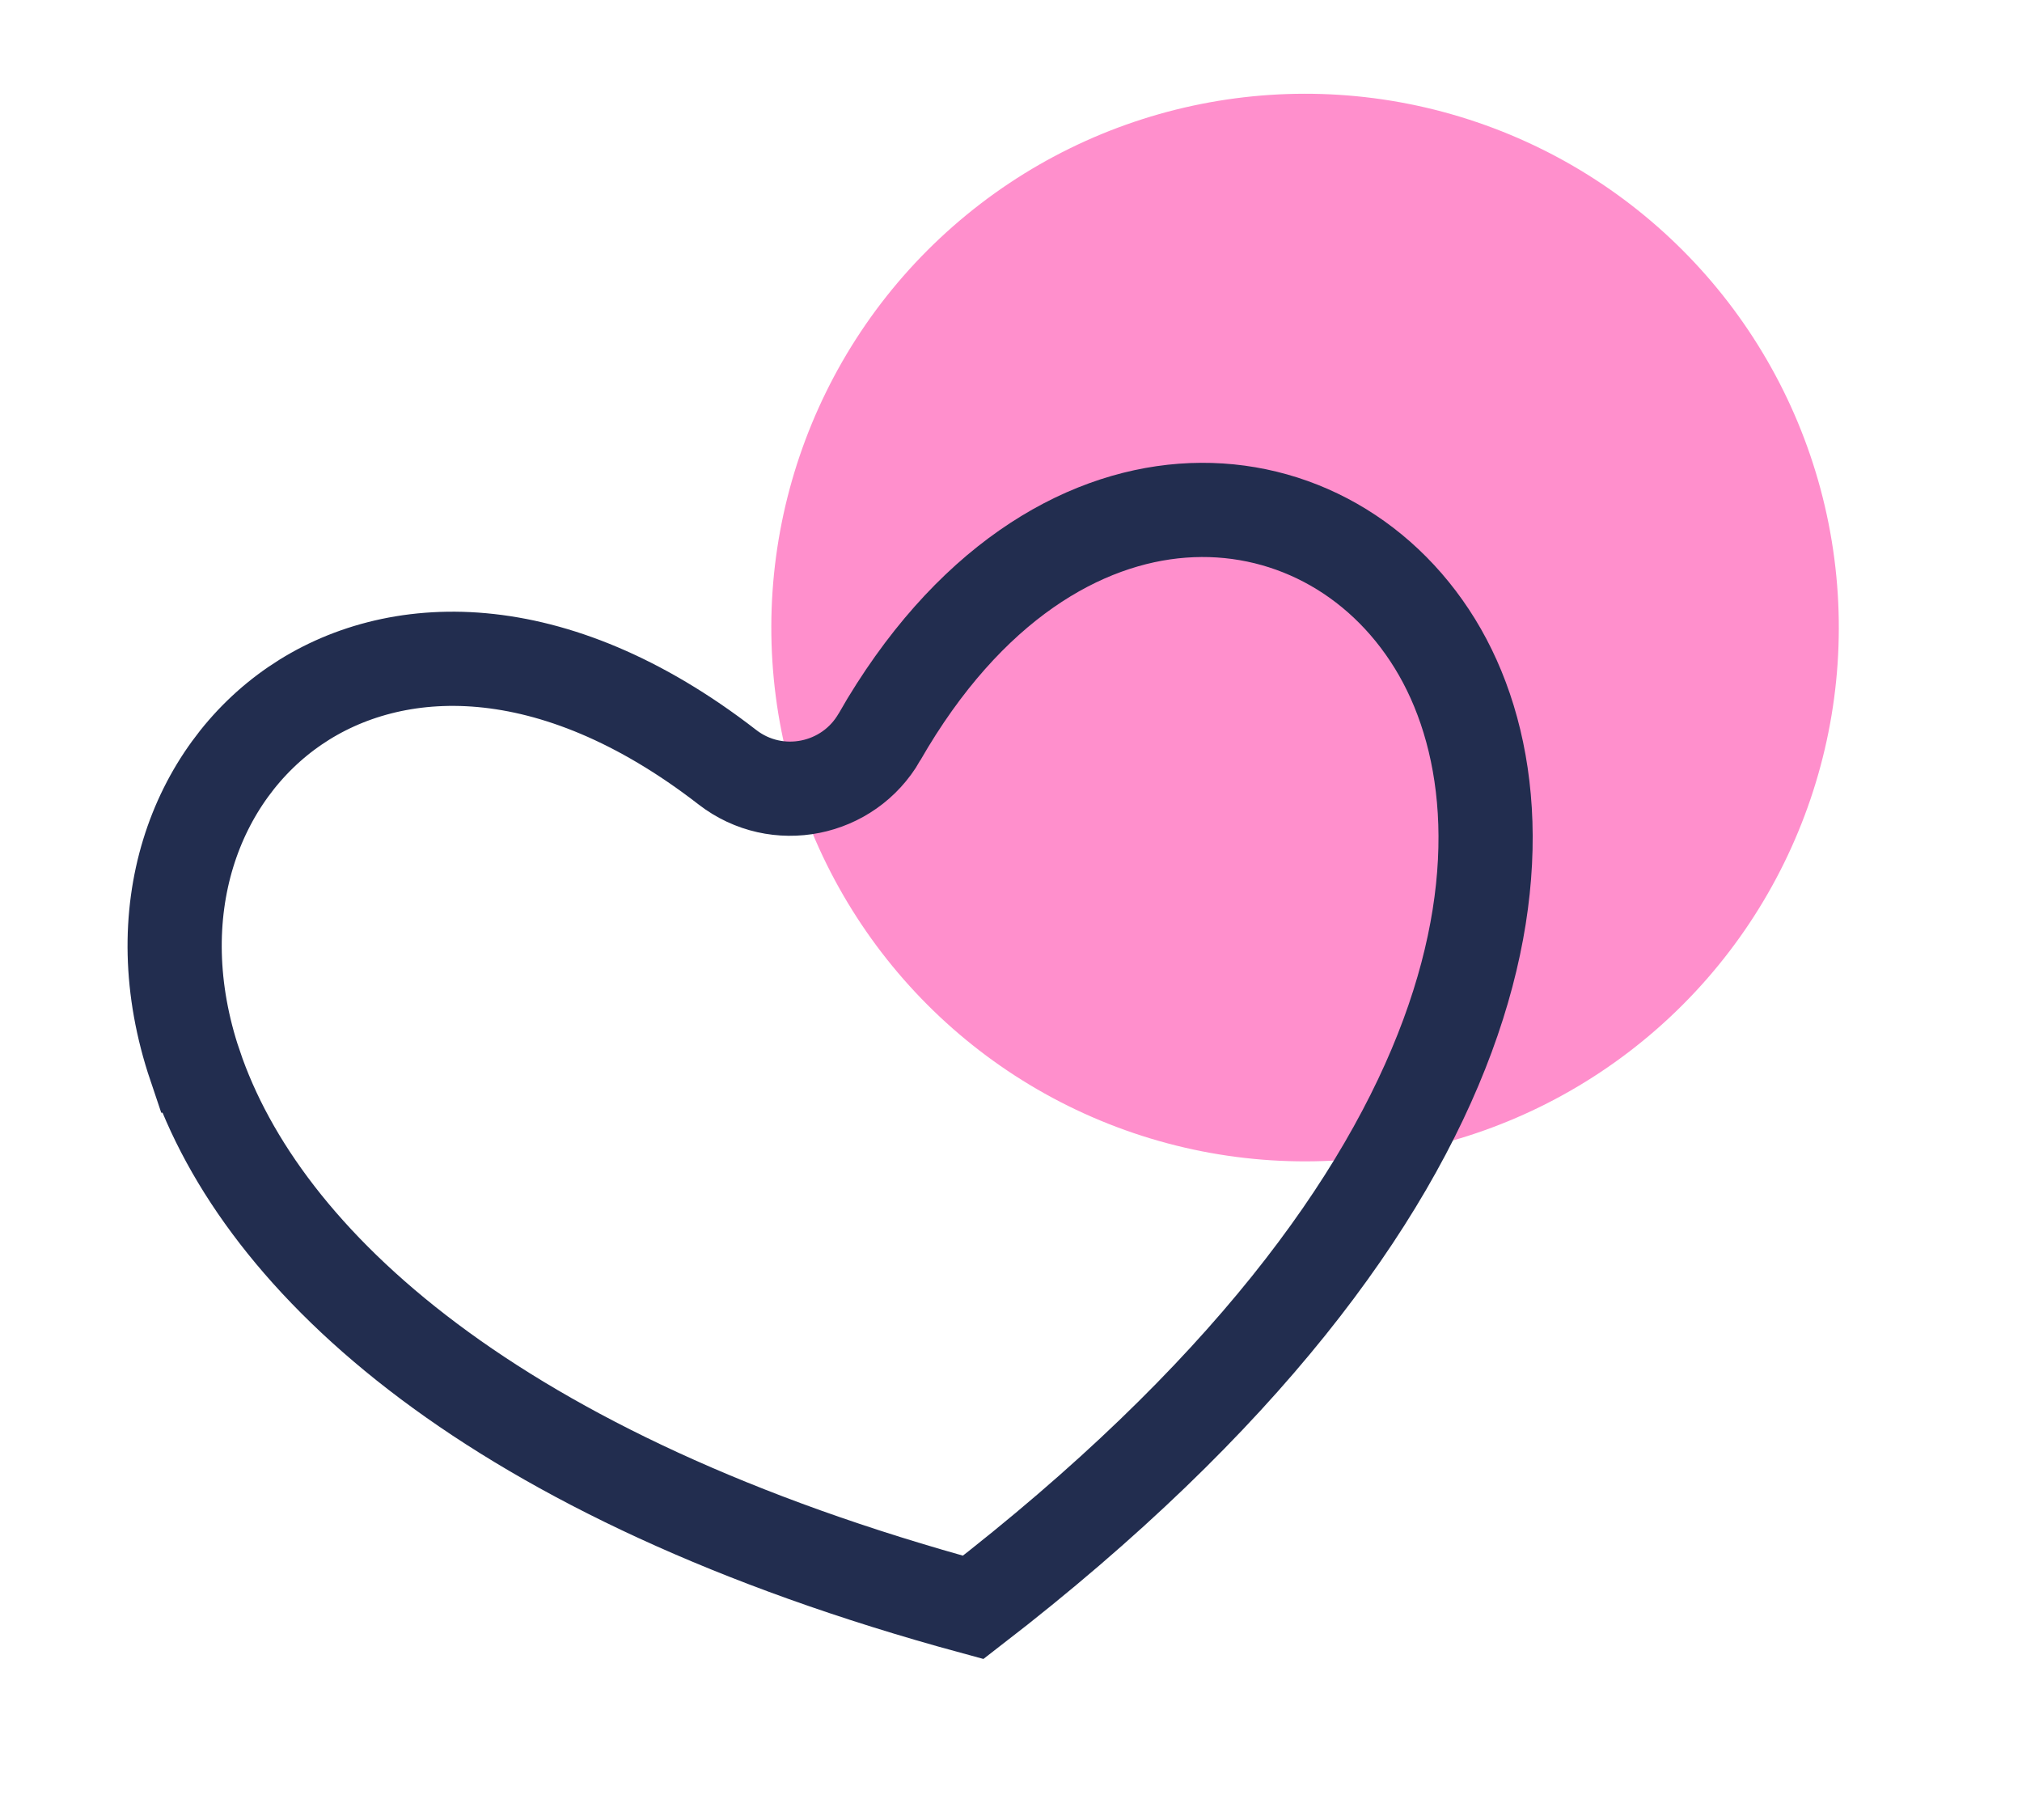
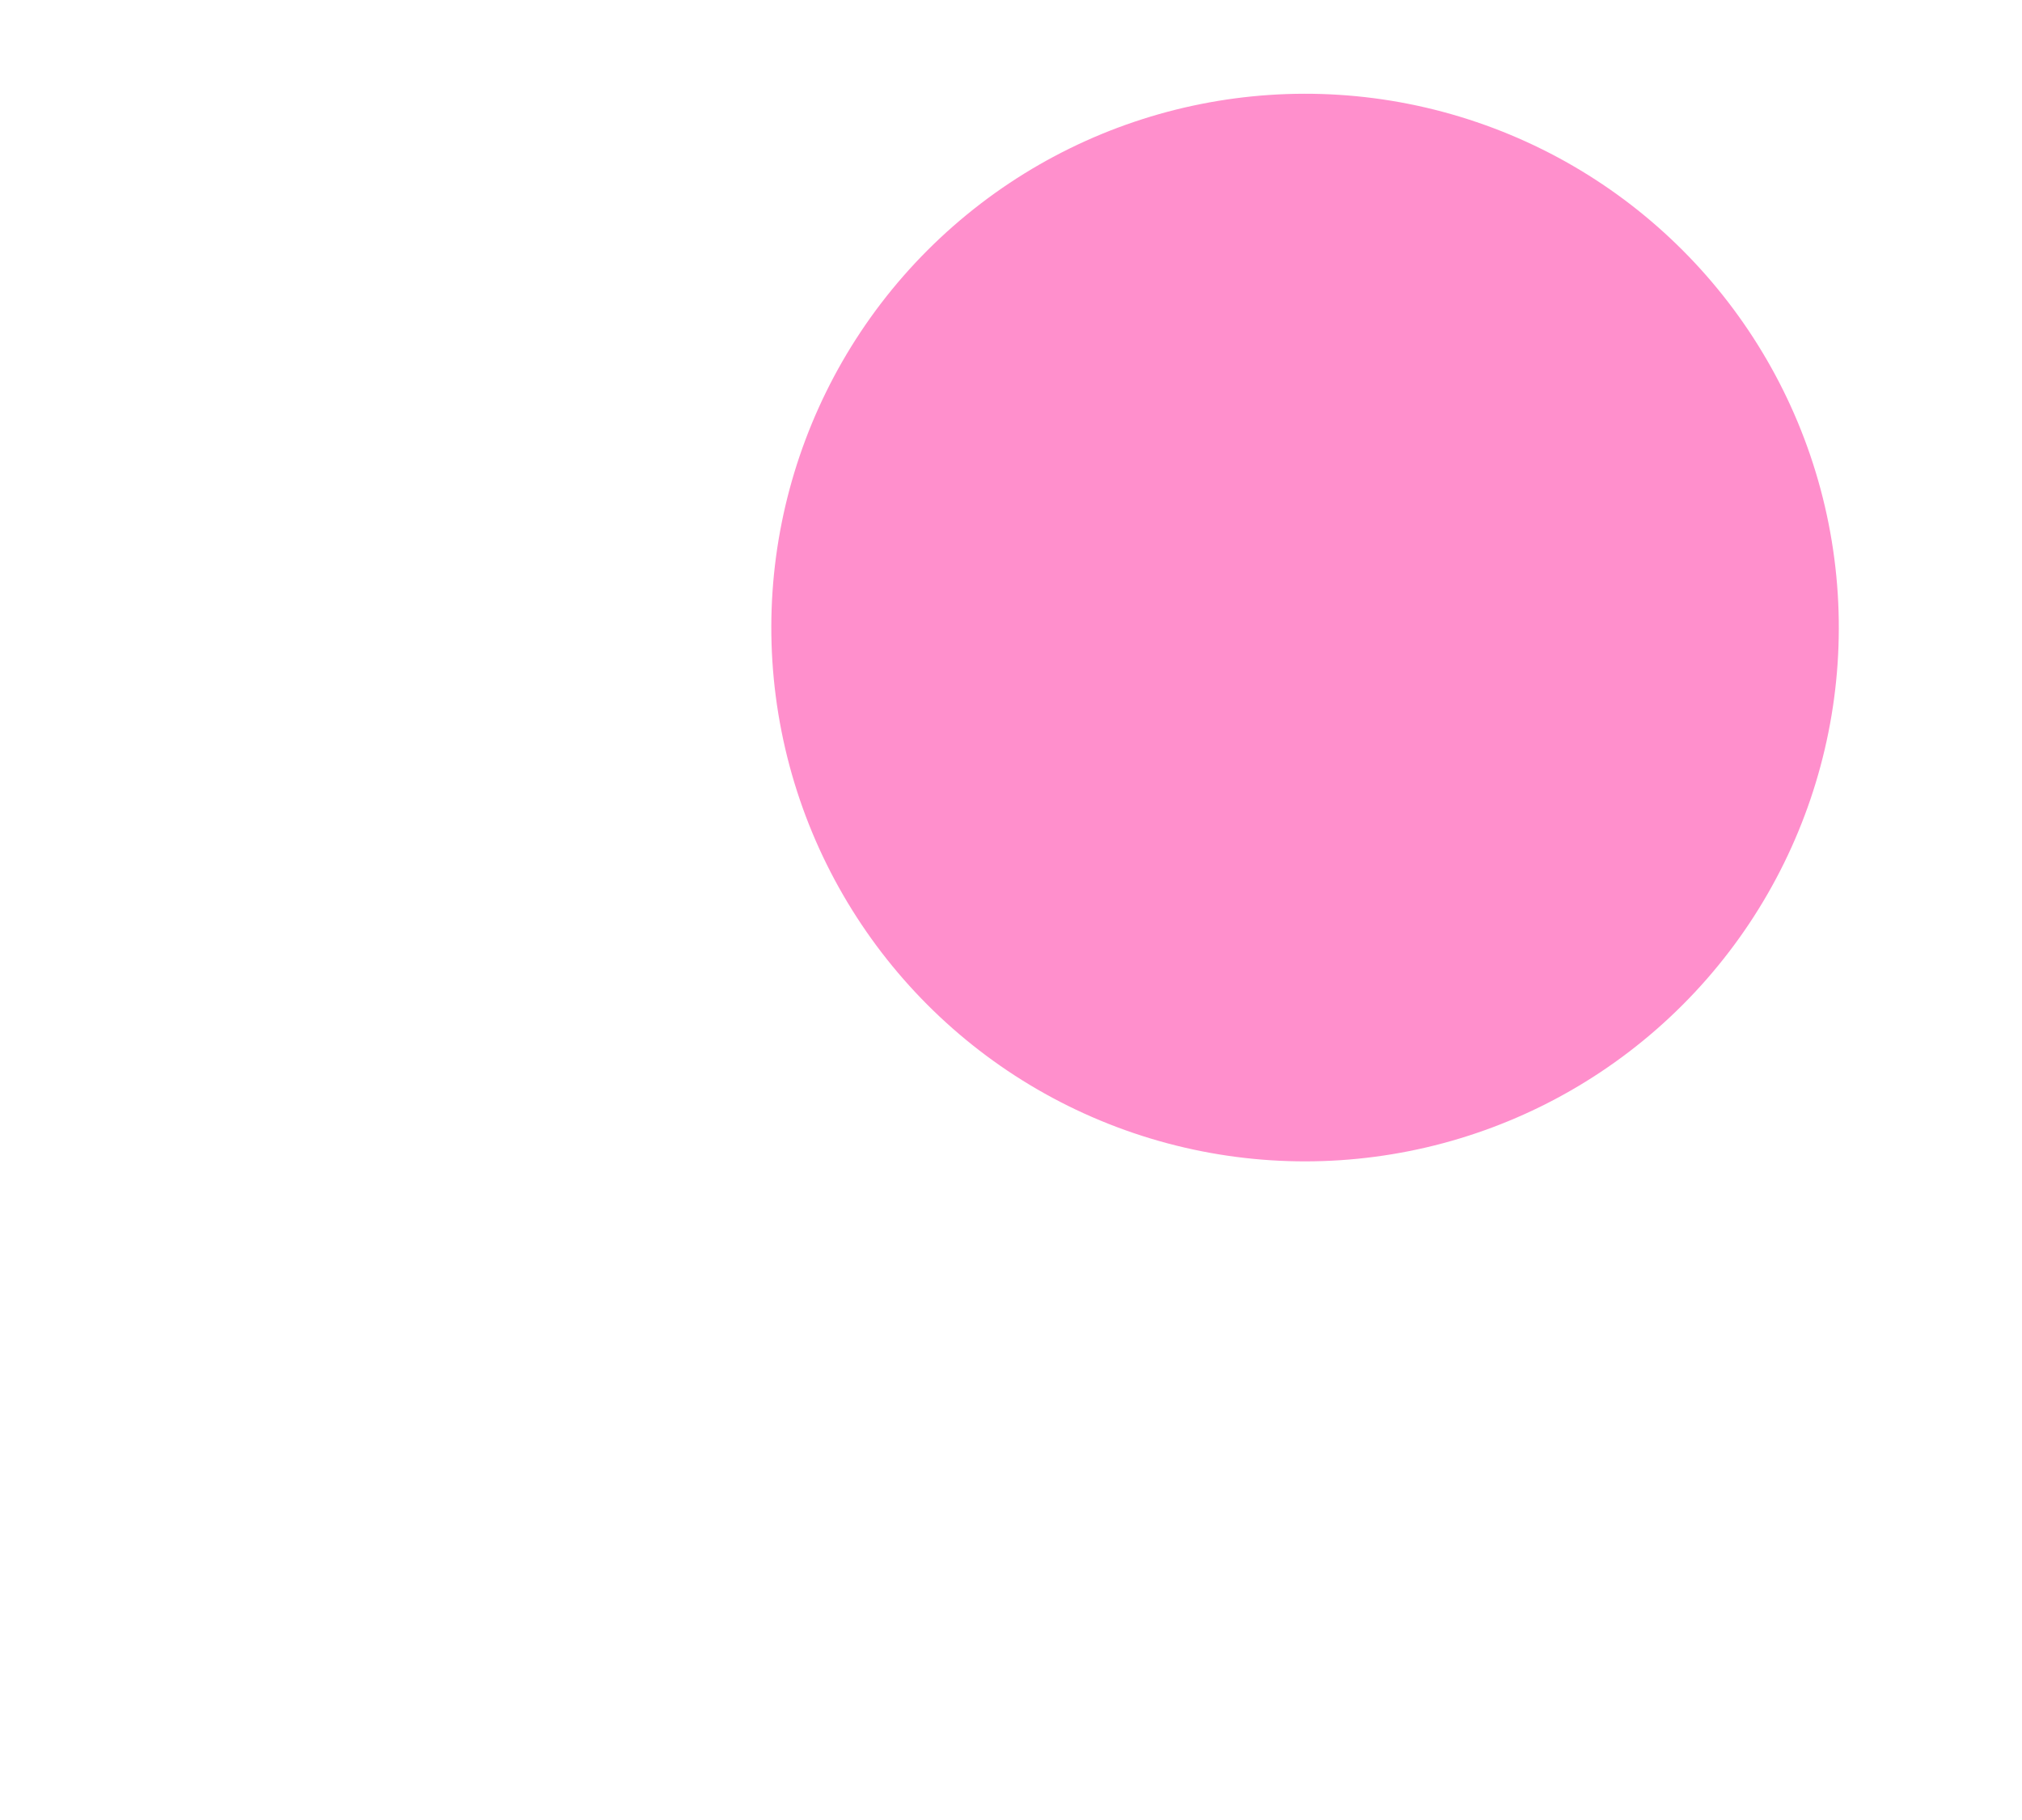
<svg xmlns="http://www.w3.org/2000/svg" width="60" height="54" viewBox="0 0 60 54" fill="none">
  <circle cx="38.726" cy="18.62" r="15.838" transform="rotate(-11.233 38.726 18.62)" fill="#FF8FCC" />
-   <path d="M5.789 31.617L5.788 31.617C4.246 27.045 5.797 22.959 8.755 20.94C11.669 18.95 16.356 18.713 21.585 22.764L21.585 22.764C23.051 23.898 25.176 23.468 26.095 21.87L26.095 21.869C28.715 17.302 32.102 15.376 35.086 15.152C38.083 14.927 40.916 16.39 42.583 19.104C45.816 24.37 44.903 35.323 28.878 47.691C14.618 43.815 7.762 37.455 5.789 31.617Z" stroke="#222D4F" stroke-width="2.795" />
</svg>